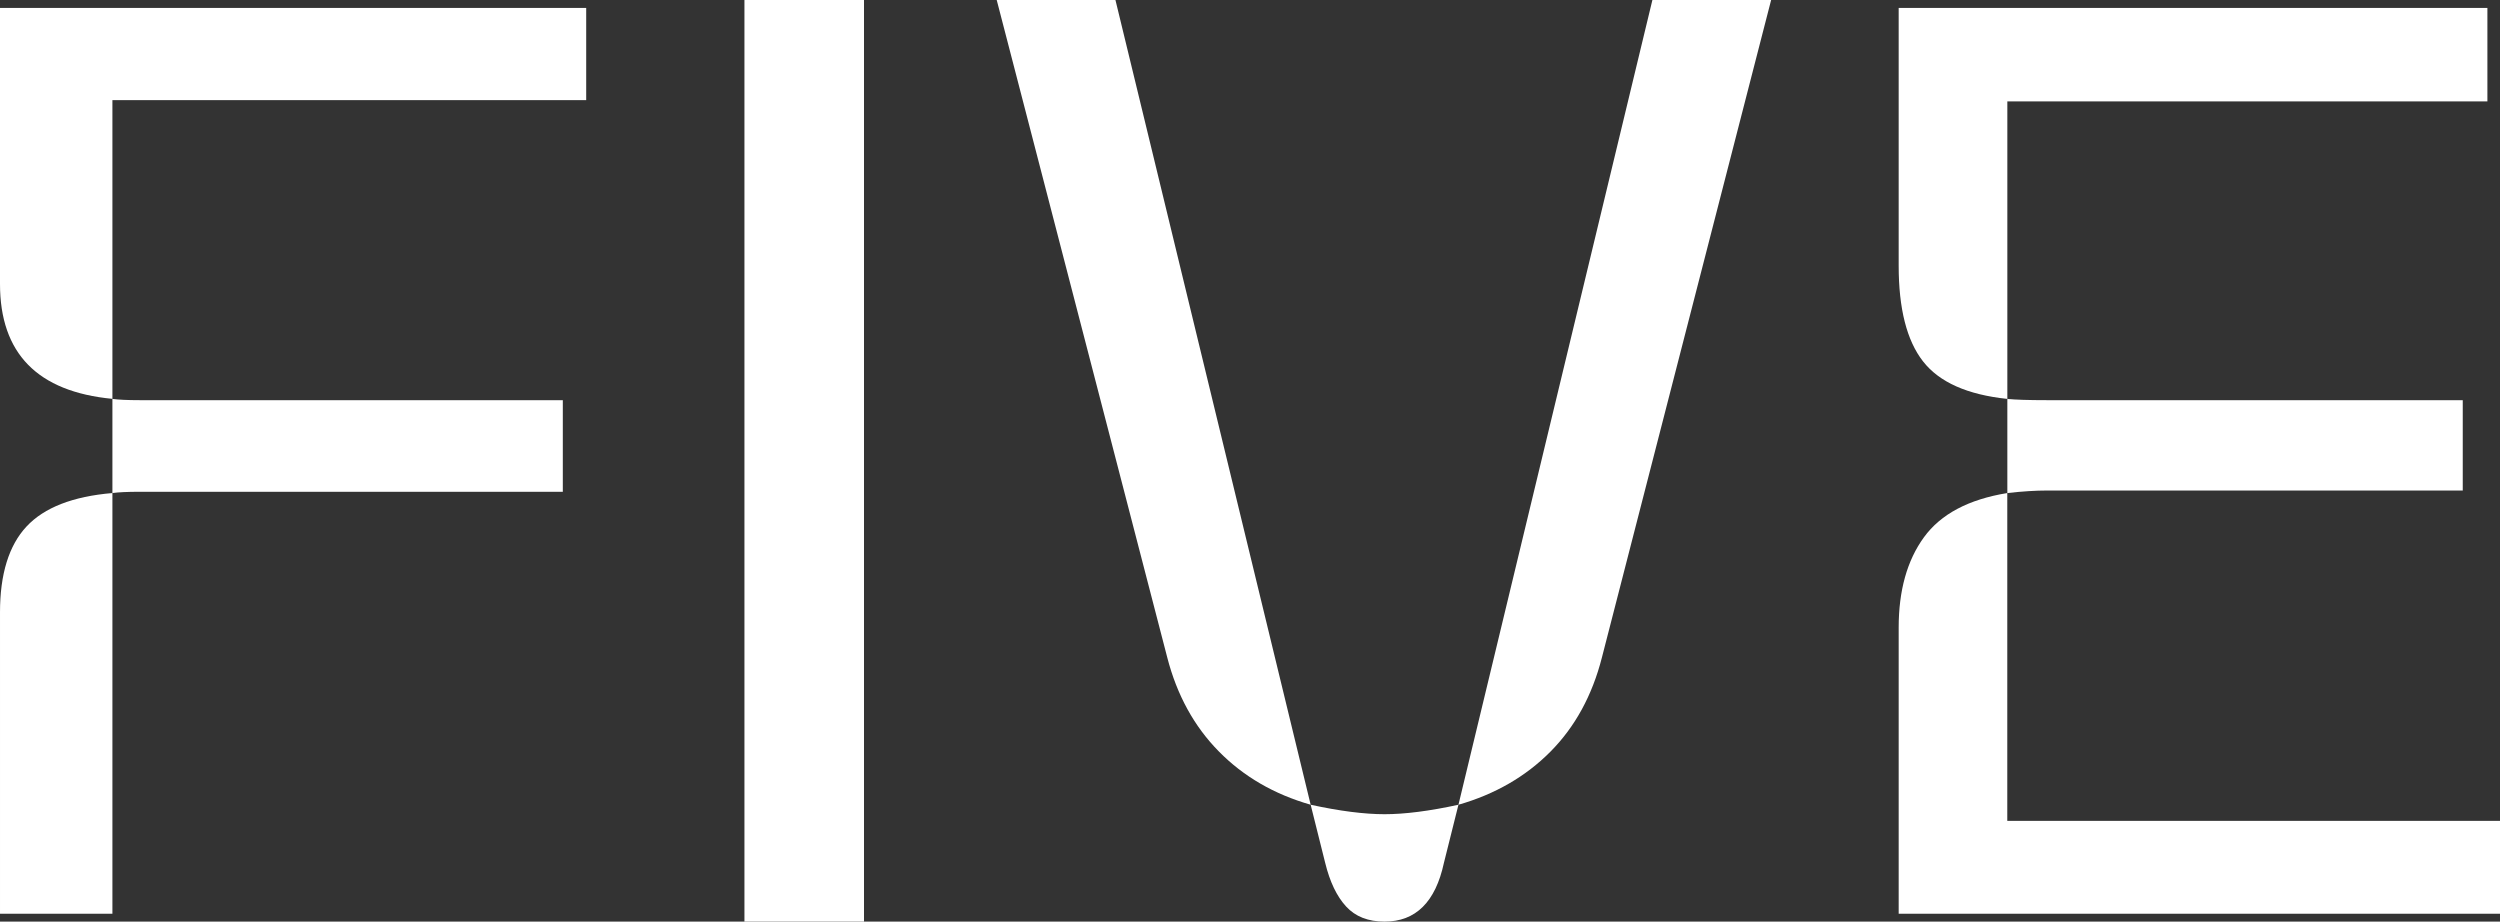
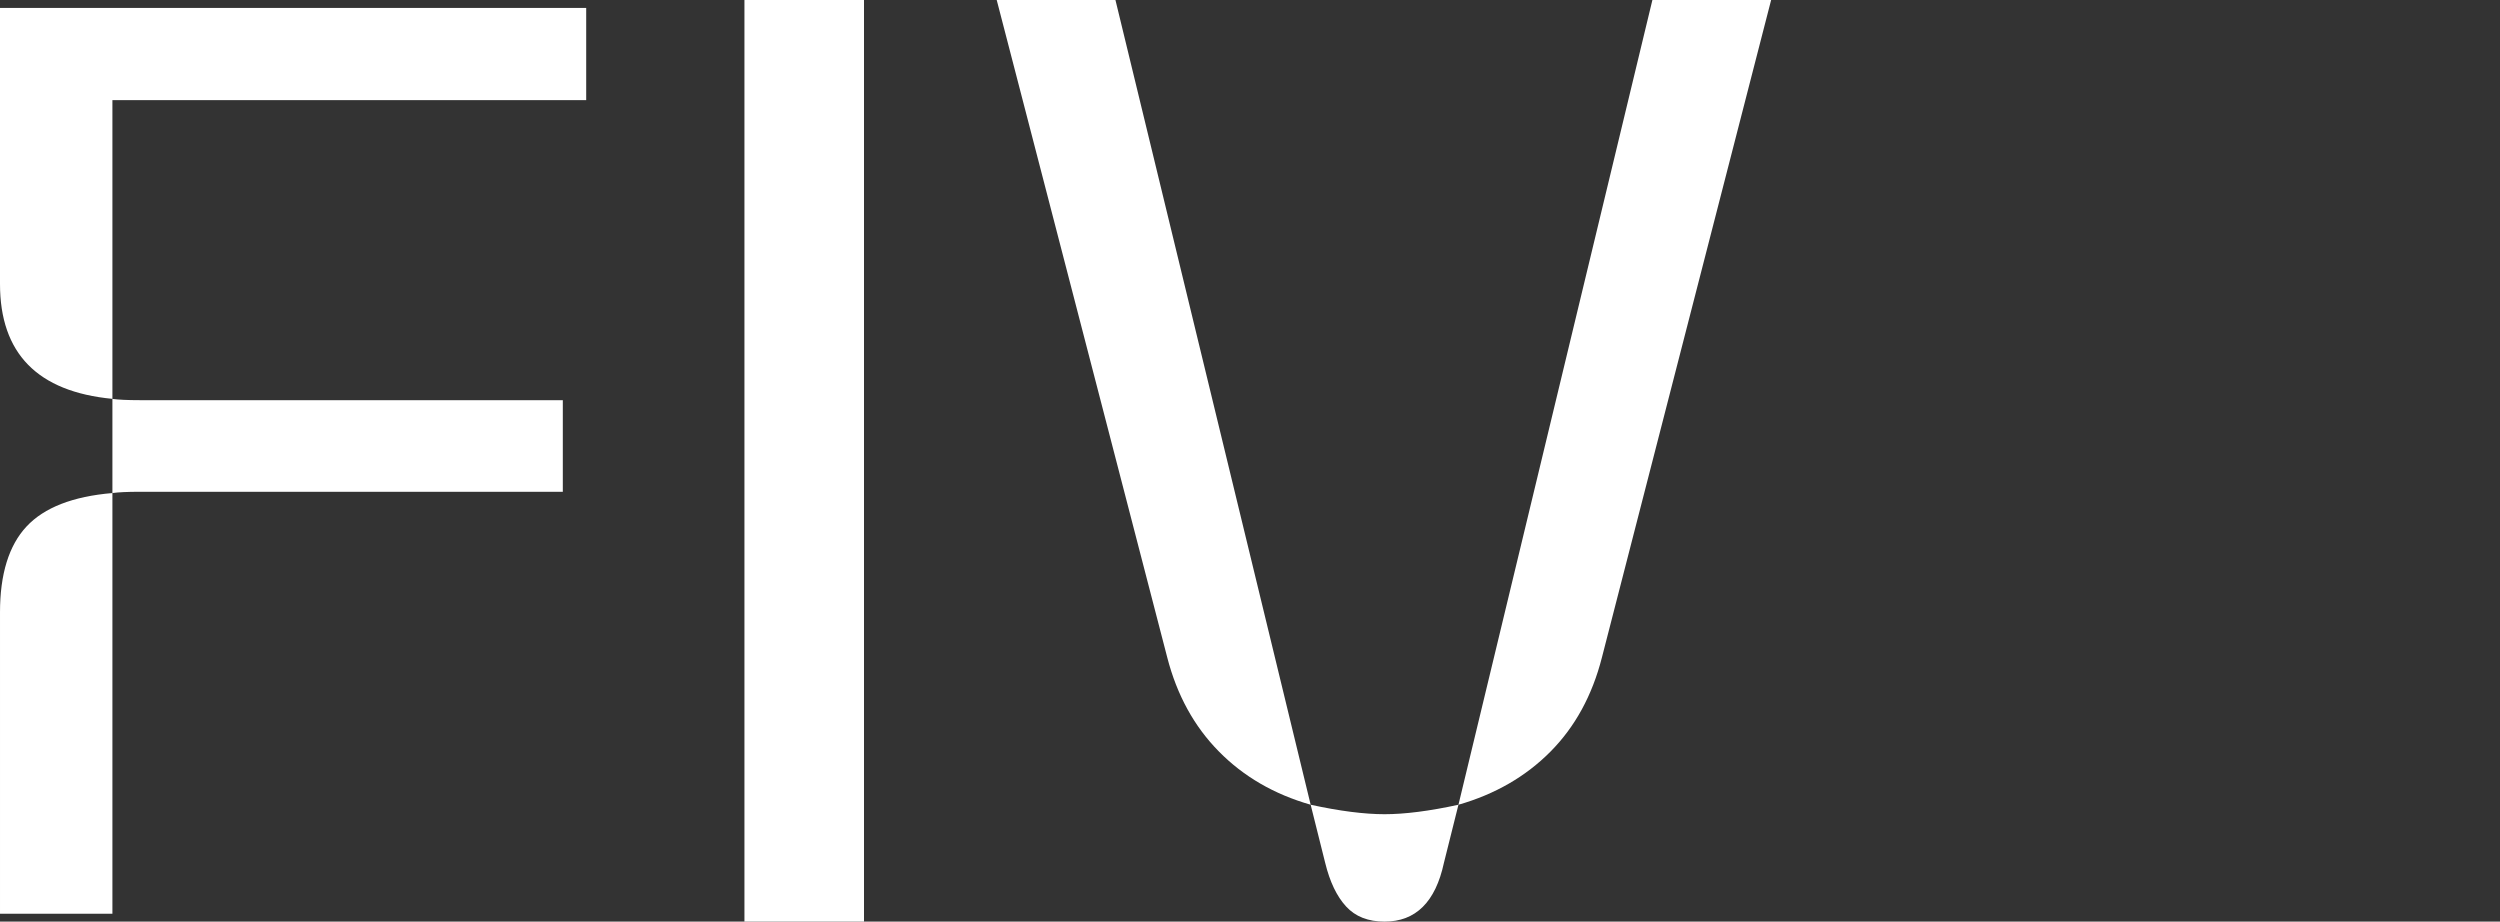
<svg xmlns="http://www.w3.org/2000/svg" viewBox="0 0 454.37 167.5">
  <rect x="0" y="0" width="454.37" height="167.5" fill="#333333" stroke="none" />
  <g id="Layer_1" data-name="Layer 1" />
  <g id="Layer_2" data-name="Layer 2">
    <g id="Layer_1-2" data-name="Layer 1">
      <path d="M0,166.07H20.43V89.61c-7.2,.61-12.4,2.64-15.61,6.08-3.21,3.44-4.82,8.65-4.82,15.61v54.76ZM20.43,89.61c1.07-.15,2.72-.23,4.94-.23H102.29v-16.65H25.37c-2.22,0-3.87-.08-4.94-.23v17.11Zm0-17.11V18.2H106.54V1.44H0V51.6c0,12.63,6.81,19.59,20.43,20.89" style="fill: #fff;" />
      <path d="M251.64,167.5c5.66,0,9.26-3.56,10.79-10.68l2.64-10.56c-5.28,1.15-9.76,1.72-13.43,1.72s-8.15-.57-13.43-1.72l2.64,10.56c.84,3.44,2.1,6.08,3.79,7.92,1.68,1.84,4.02,2.76,7,2.76m13.43-21.24c6.66-1.91,12.23-5.13,16.71-9.64,4.48-4.51,7.6-10.22,9.36-17.11L321.9,0h-21.58l-35.25,146.26Zm-26.86,0L202.73,0h-21.58l31,119.51c1.76,6.81,4.88,12.5,9.36,17.05,4.48,4.56,10.04,7.79,16.7,9.7" style="fill: #fff;" />
-       <path d="M345.08,166.07h109.29v-16.88h-89.55v-59.58c-7.04,1.15-12.09,3.83-15.15,8.04-3.06,4.21-4.59,9.68-4.59,16.42v52.01Zm19.75-76.46c2.75-.31,5.17-.46,7.23-.46h75.54v-16.42h-75.54c-3.44,0-5.85-.08-7.23-.23v17.11Zm0-17.11V18.43h87.25V1.44h-107V48.28c0,7.81,1.47,13.61,4.42,17.39,2.95,3.79,8.06,6.07,15.33,6.83" style="fill: #fff;" />
      <rect x="135.3" y="0" width="21.73" height="167.5" style="fill: #fff;" />
    </g>
  </g>
</svg>